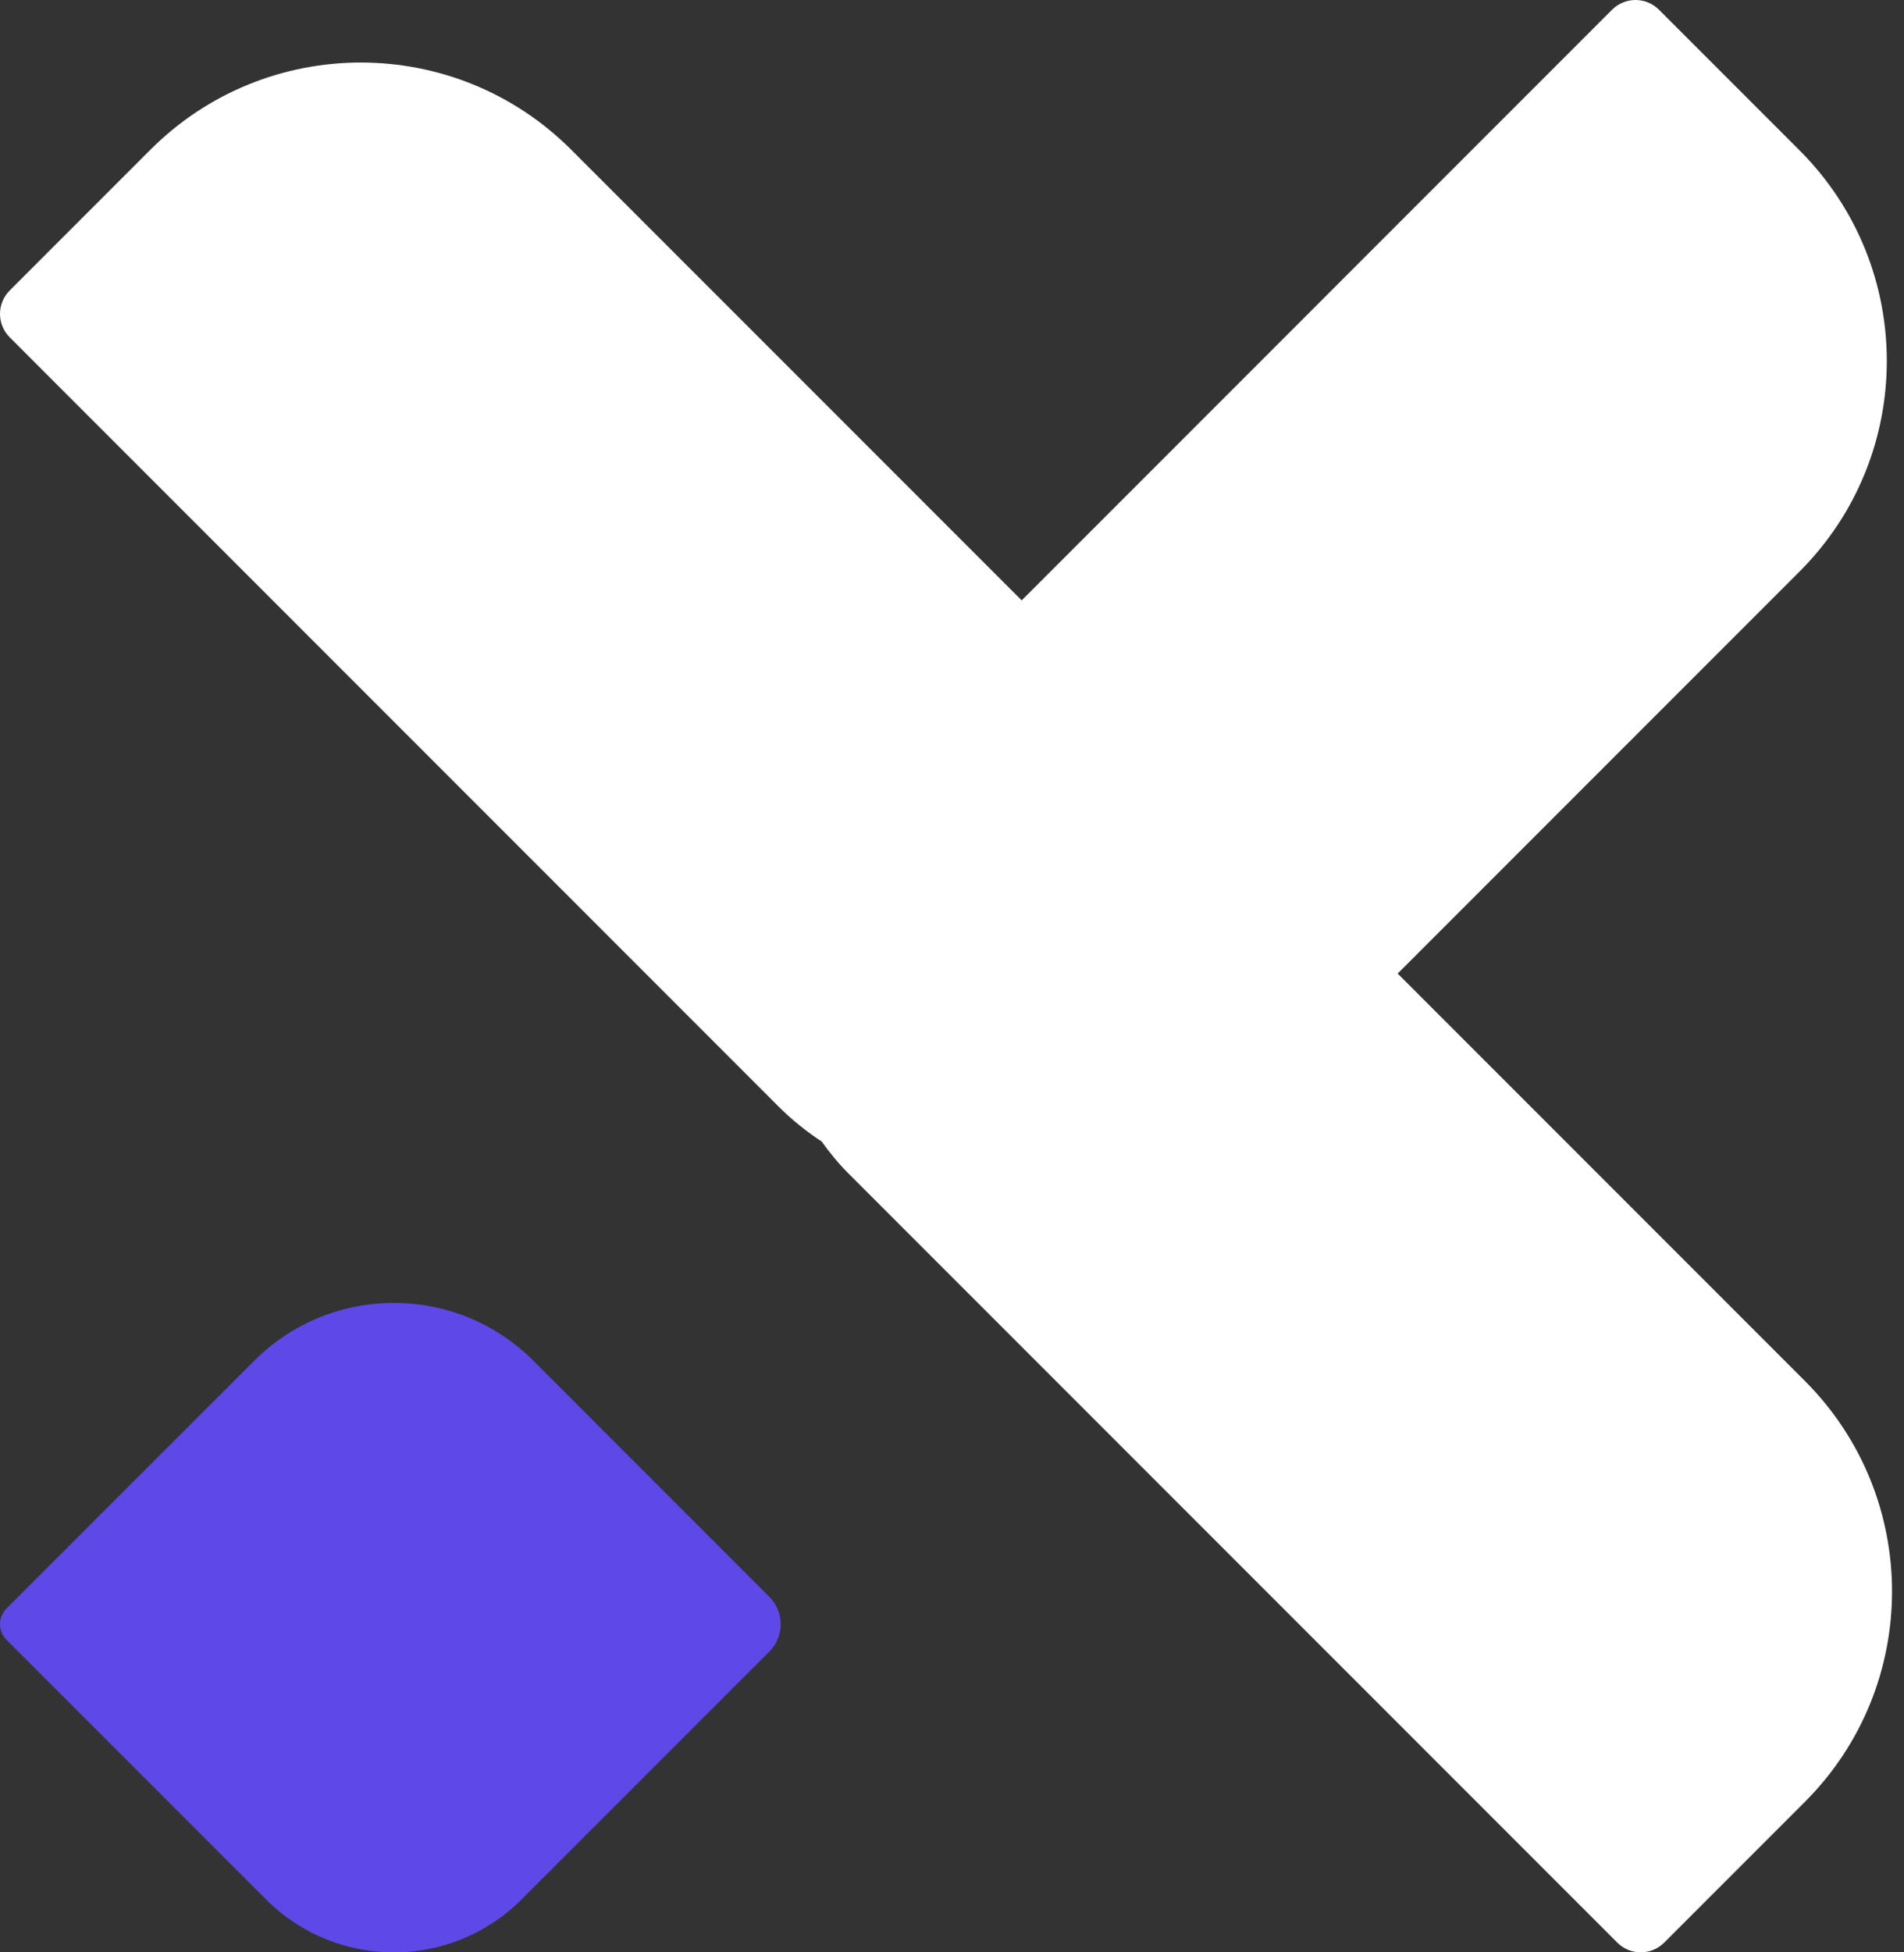
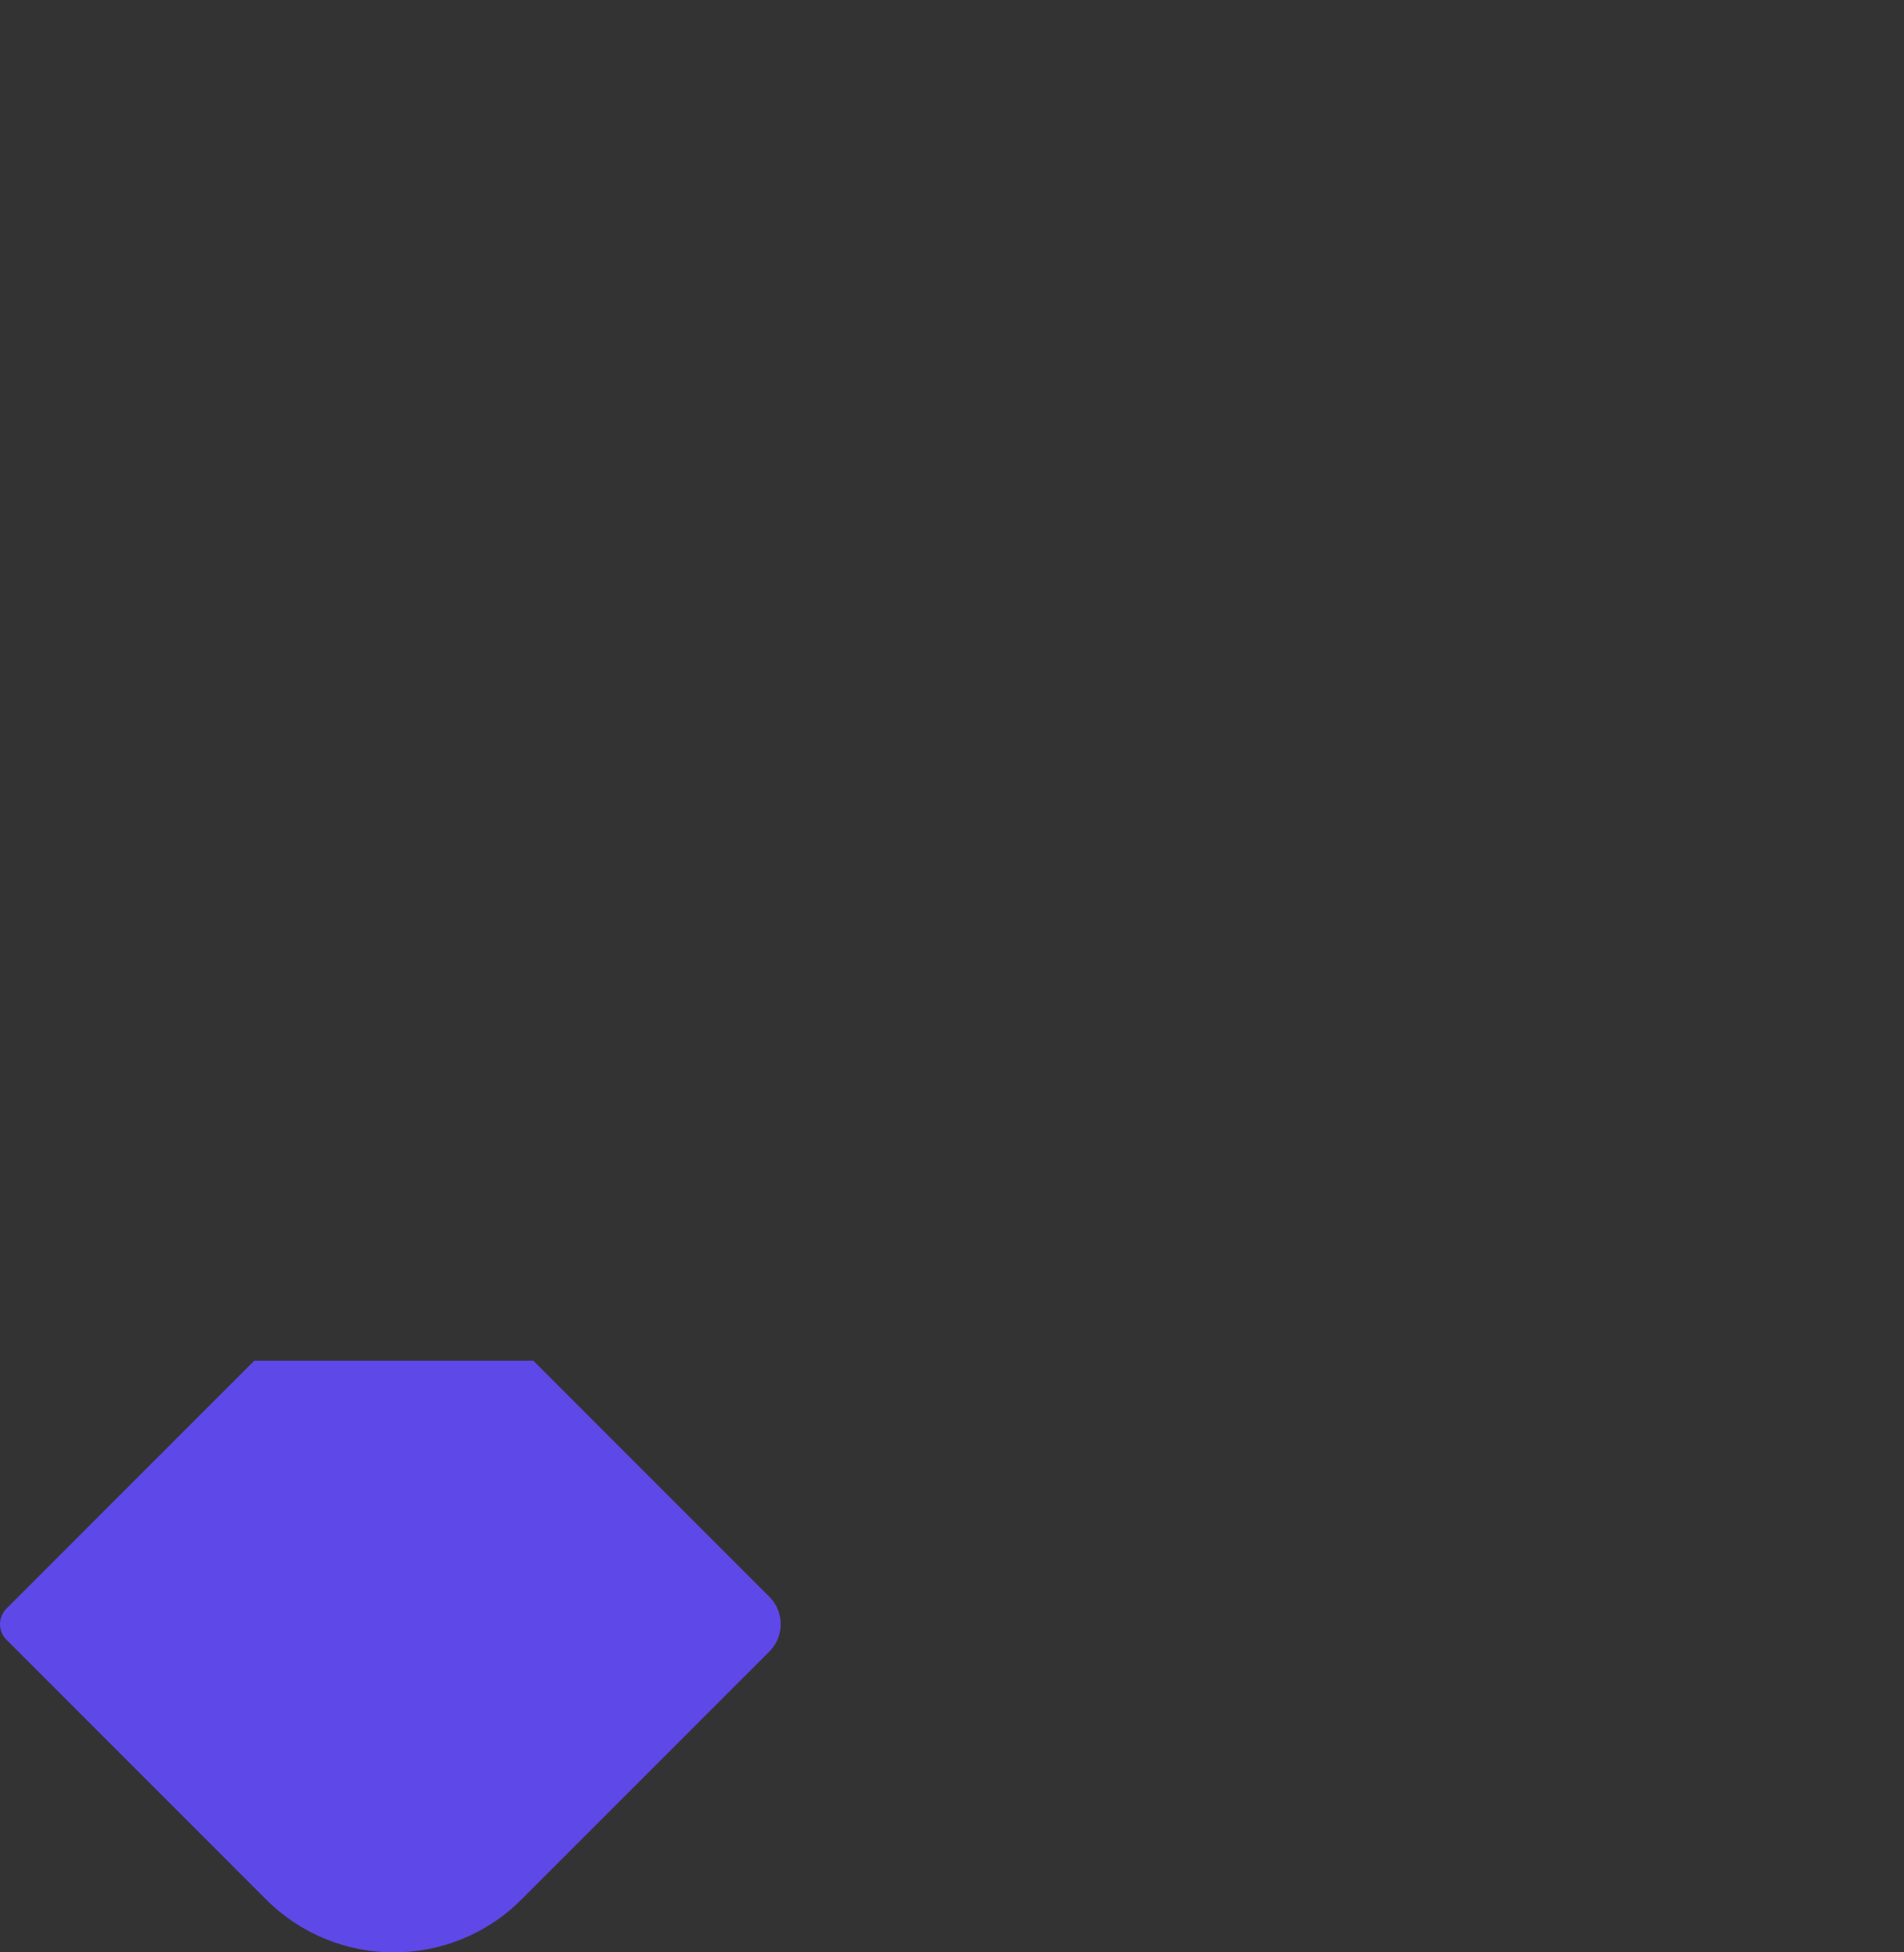
<svg xmlns="http://www.w3.org/2000/svg" width="40" height="41" viewBox="0 0 40 41" fill="none">
  <rect x="0" y="0" width="40" height="41" fill="#333333" stroke="none" />
-   <path d="M37.917 28.999L29.363 20.445L37.808 12C40.249 9.559 40.249 5.601 37.808 3.16L34.852 0.204C34.58 -0.068 34.139 -0.068 33.867 0.204L21.464 12.608L20.445 11.589L12 3.144C9.559 0.703 5.601 0.703 3.16 3.144L0.204 6.1C-0.068 6.372 -0.068 6.812 0.204 7.084L16.364 23.245C16.643 23.523 16.945 23.763 17.262 23.972C17.429 24.203 17.609 24.427 17.817 24.635L33.977 40.795C34.249 41.067 34.69 41.067 34.962 40.795L37.917 37.84C40.359 35.399 40.359 31.441 37.917 28.999Z" fill="white" />
-   <path d="M11.205 28.575L16.164 33.534C16.481 33.851 16.481 34.365 16.164 34.682L10.957 39.888C9.475 41.371 7.072 41.371 5.589 39.888L0.135 34.434C-0.045 34.254 -0.045 33.962 0.135 33.781L5.342 28.575C6.961 26.956 9.586 26.956 11.205 28.575Z" fill="#5E48E8" />
+   <path d="M11.205 28.575L16.164 33.534C16.481 33.851 16.481 34.365 16.164 34.682L10.957 39.888C9.475 41.371 7.072 41.371 5.589 39.888L0.135 34.434C-0.045 34.254 -0.045 33.962 0.135 33.781L5.342 28.575Z" fill="#5E48E8" />
</svg>